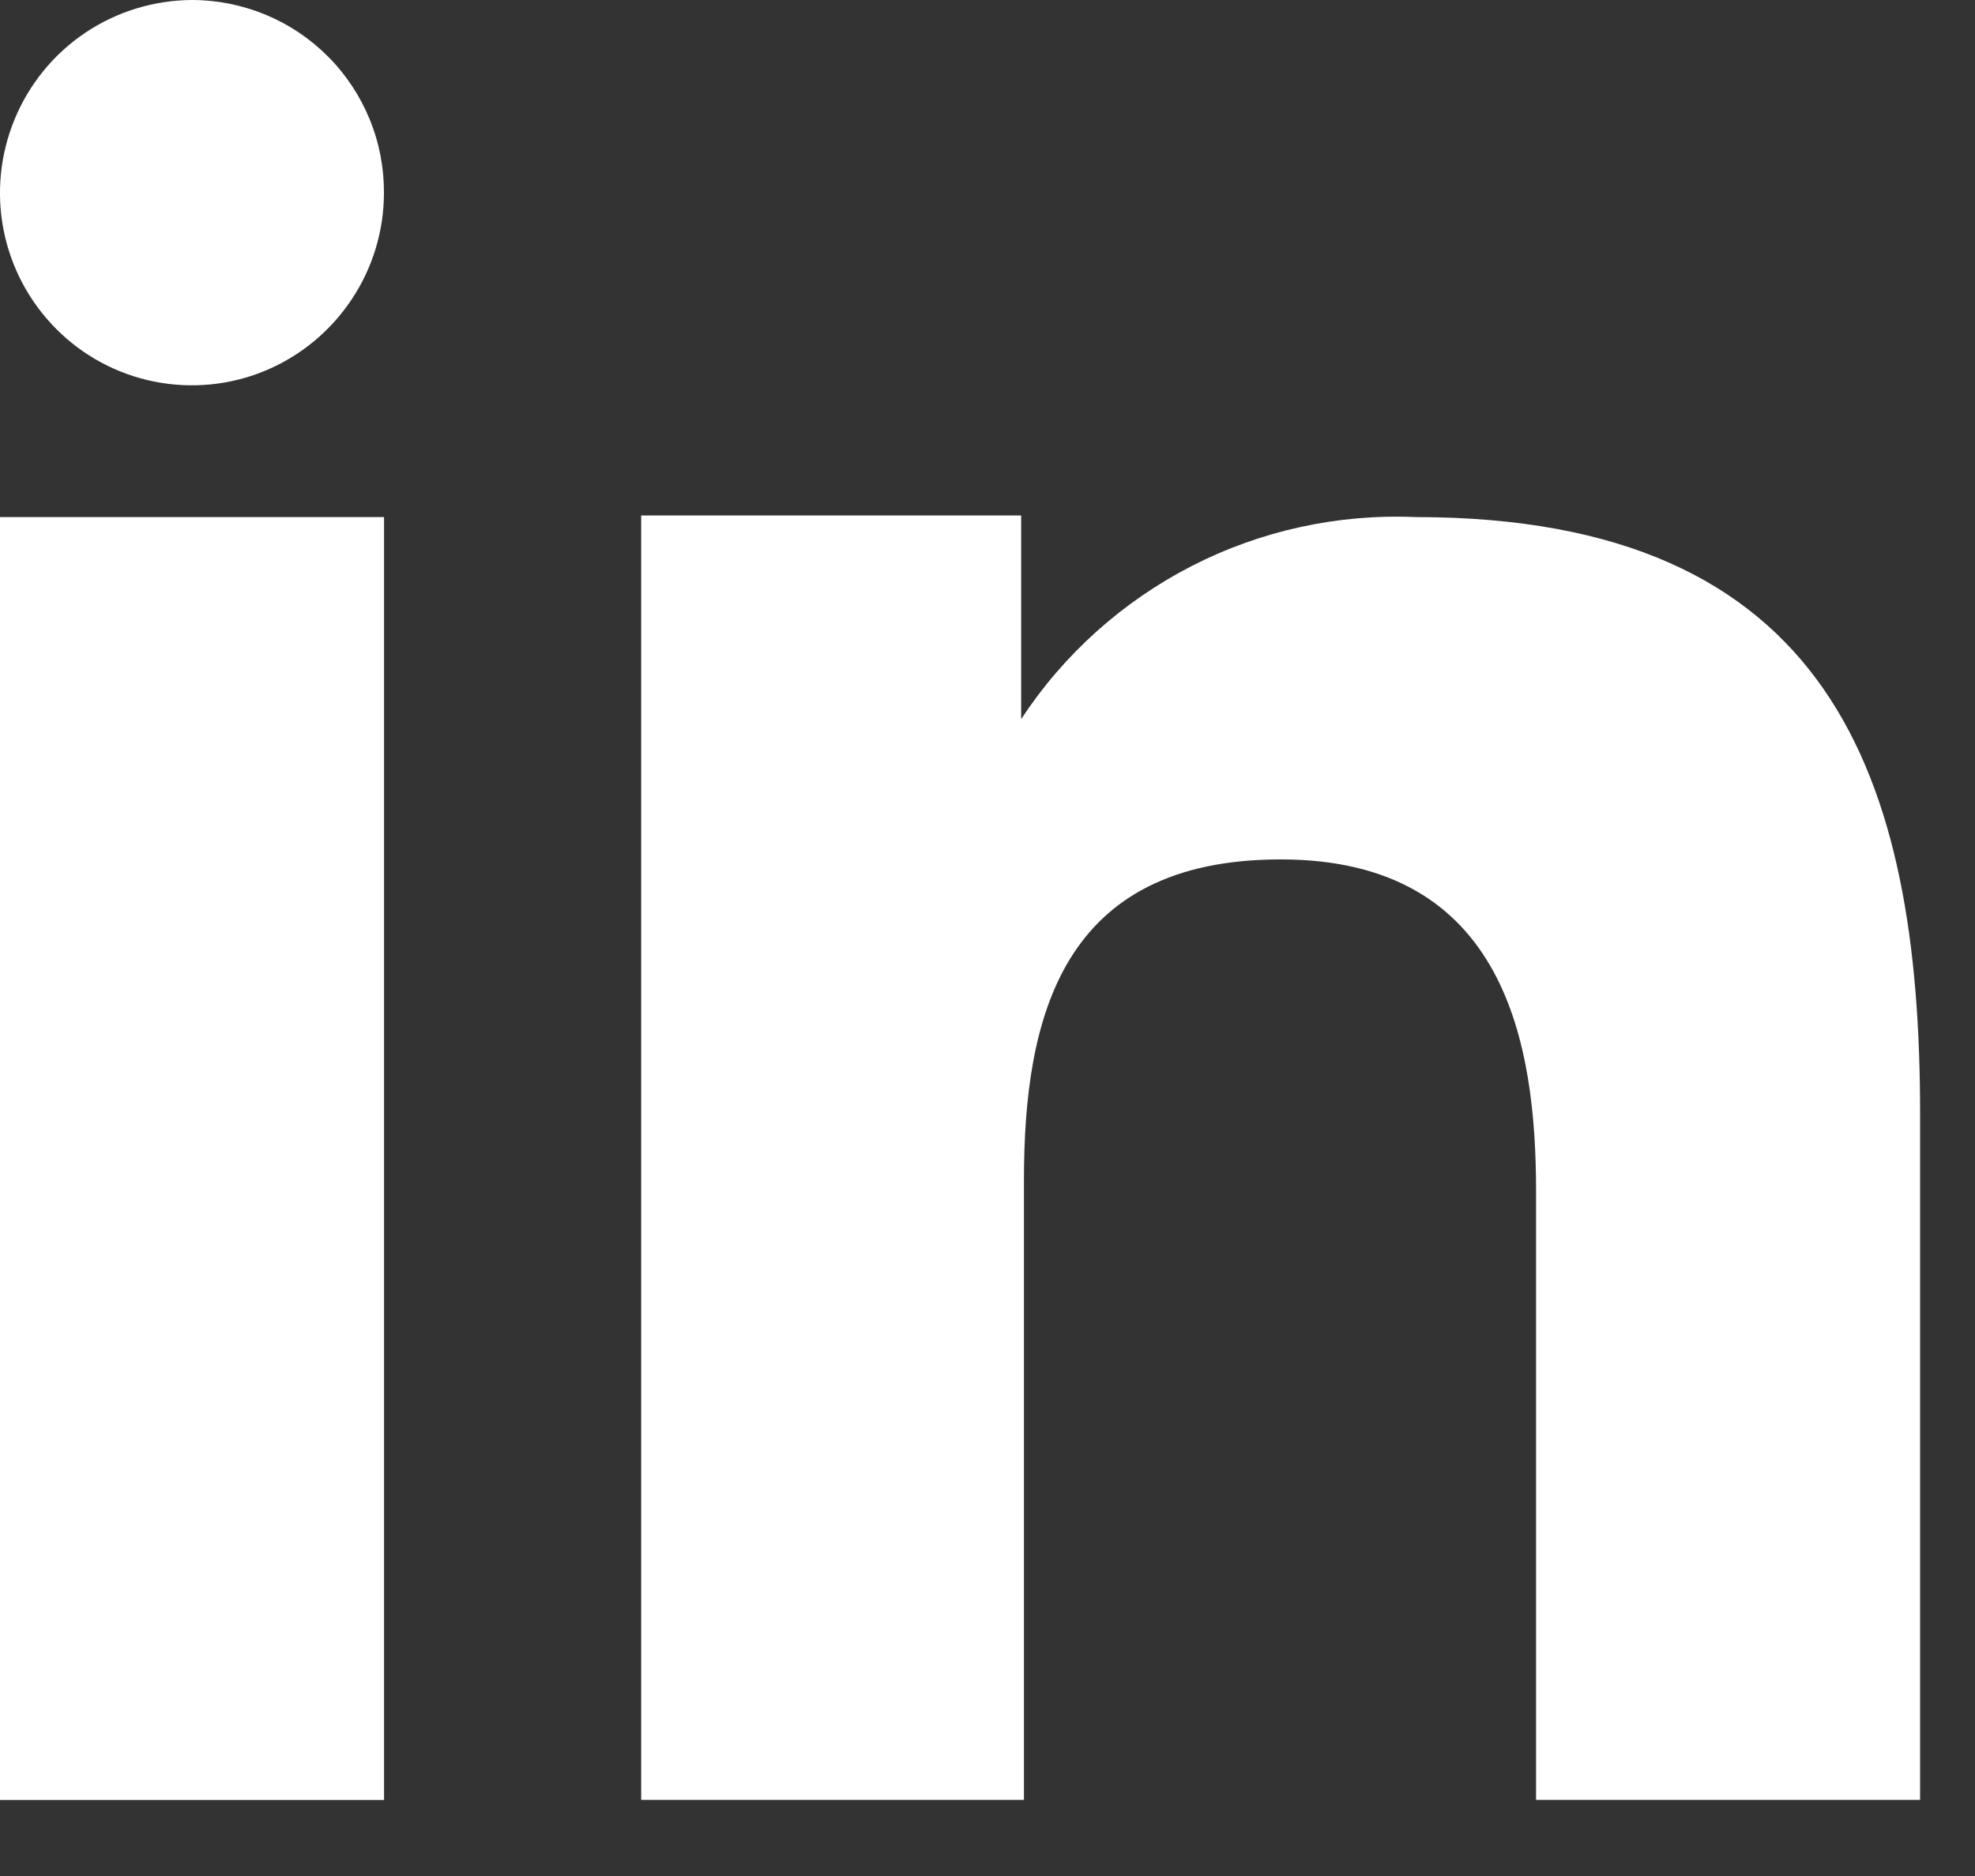
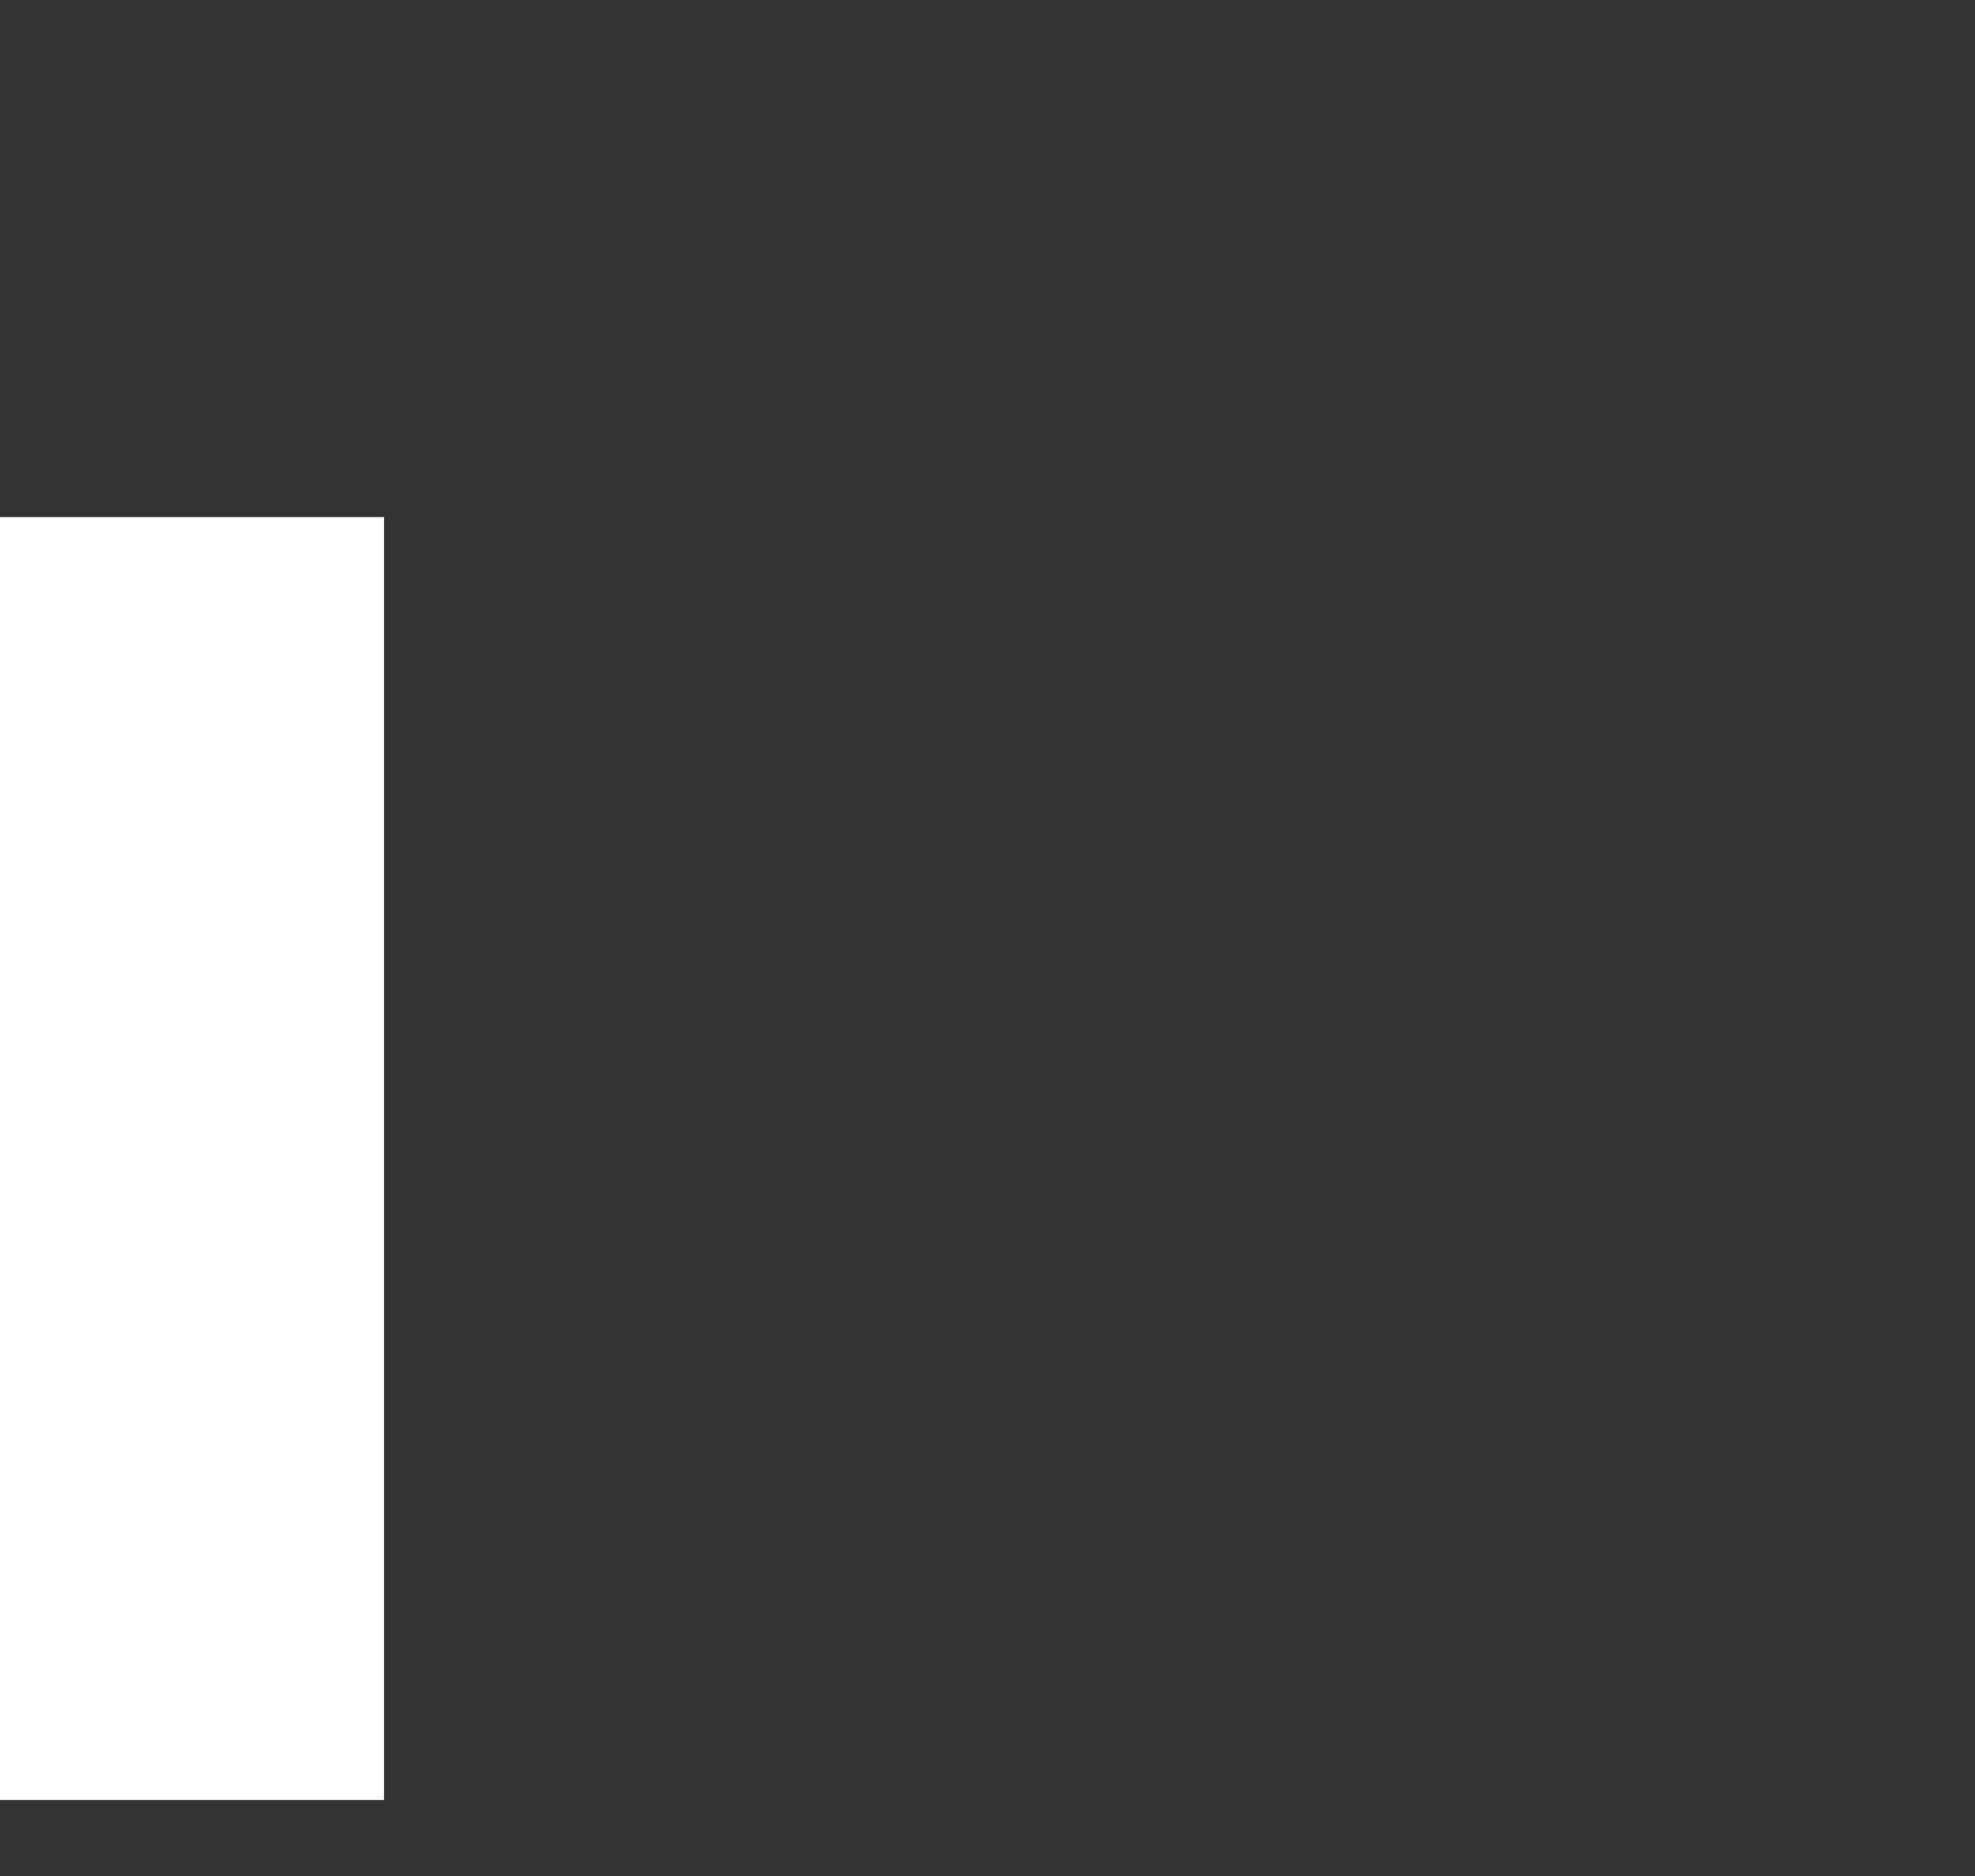
<svg xmlns="http://www.w3.org/2000/svg" width="20" height="19" viewBox="0 0 20 19" fill="none">
  <rect x="0" y="0" width="20" height="19" fill="#333333" stroke="none" />
-   <path fill-rule="evenodd" clip-rule="evenodd" d="M10.341 5.221V7.283C10.773 6.625 11.369 6.091 12.069 5.732C12.77 5.373 13.551 5.203 14.337 5.237C18.536 5.237 19.444 7.862 19.444 11.277V18.229H15.555V12.066C15.555 10.595 15.258 8.704 12.969 8.704C10.748 8.704 10.369 10.305 10.369 11.956V18.229H6.493V5.221H10.341ZM3.888 1.952C3.888 2.337 3.774 2.714 3.56 3.034C3.346 3.355 3.043 3.605 2.687 3.754C2.332 3.902 1.941 3.94 1.564 3.865C1.187 3.79 0.84 3.604 0.569 3.331C0.297 3.058 0.112 2.711 0.037 2.333C-0.038 1.956 0.001 1.564 0.148 1.208C0.295 0.852 0.543 0.547 0.863 0.332C1.183 0.117 1.559 0.002 1.944 0C2.2 -1.79972e-06 2.453 0.051 2.69 0.149C2.926 0.247 3.141 0.391 3.321 0.572C3.502 0.753 3.645 0.969 3.742 1.205C3.84 1.442 3.889 1.696 3.888 1.952Z" fill="white" />
  <path d="M3.889 5.237H0V18.23H3.889V5.237Z" fill="white" />
</svg>